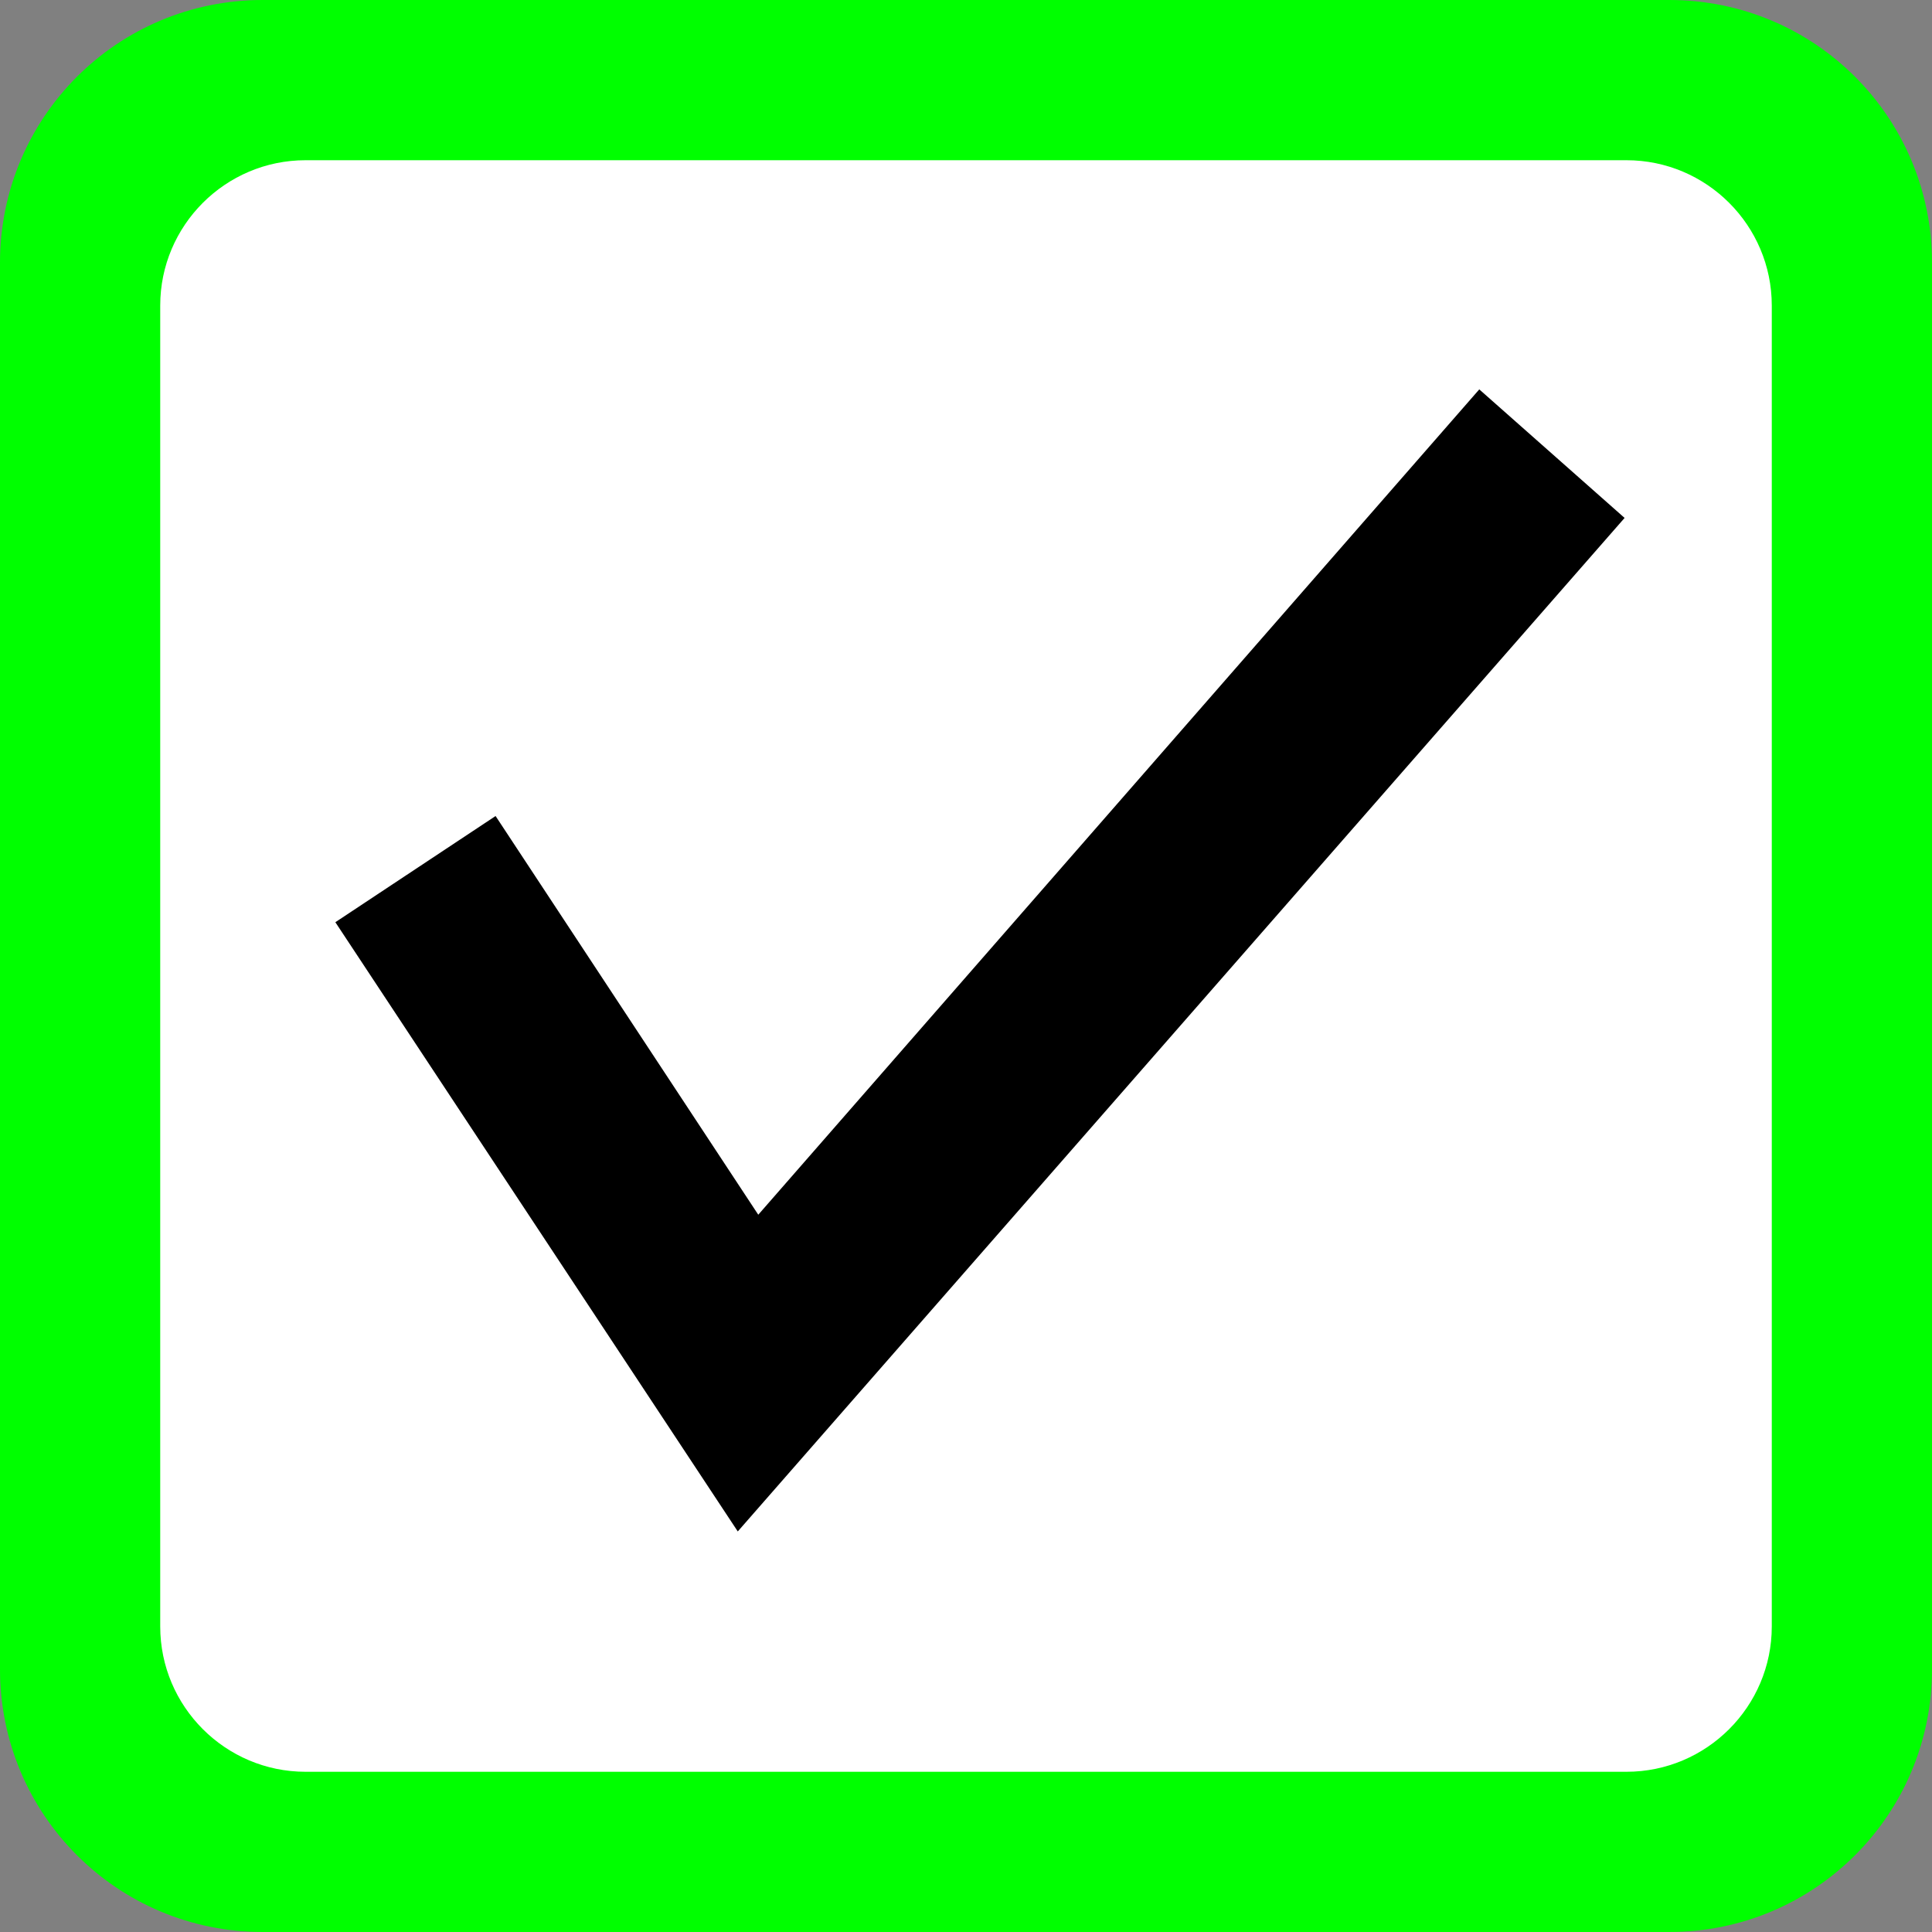
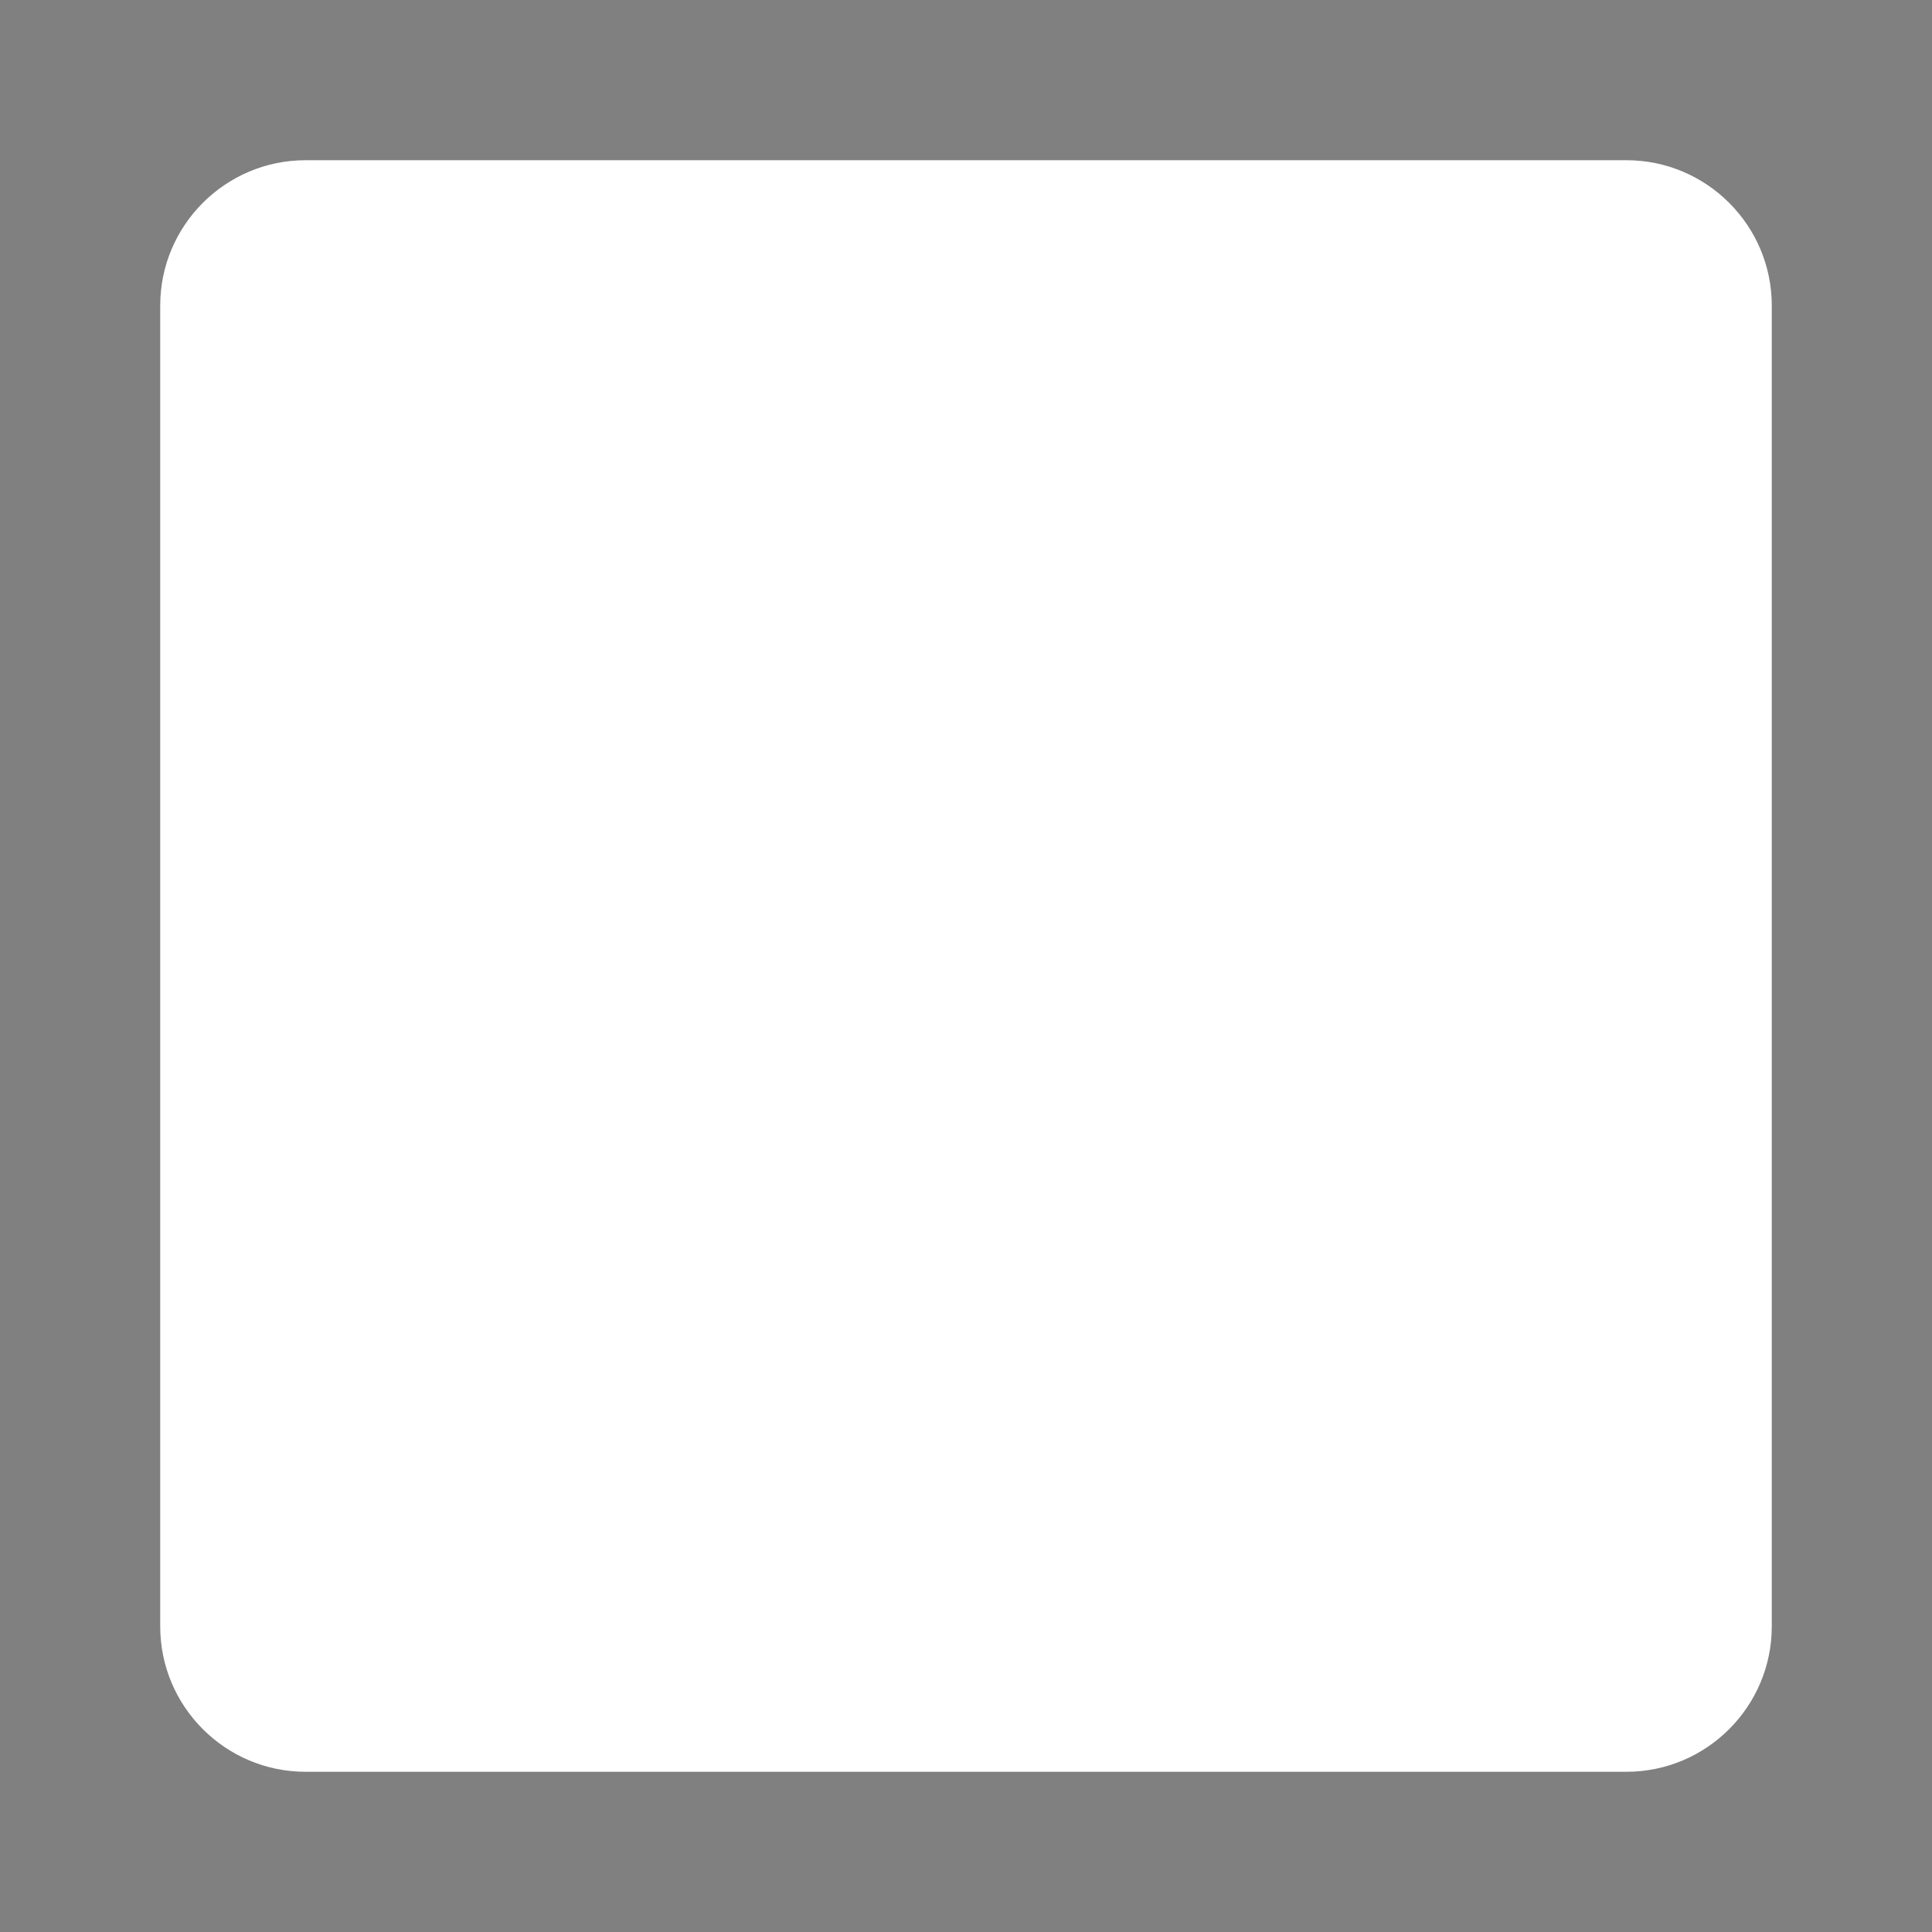
<svg xmlns="http://www.w3.org/2000/svg" xml:space="preserve" width="151.734mm" height="151.734mm" style="shape-rendering:geometricPrecision; text-rendering:geometricPrecision; image-rendering:optimizeQuality; fill-rule:evenodd; clip-rule:evenodd" viewBox="0 0 1037 1037">
  <rect x="0" y="0" width="1037" height="1037" fill="#808080" stroke="none" />
  <defs>
    <style type="text/css">
   
    .fil2 {fill:black}
    .fil0 {fill:lime}
    .fil1 {fill:white}
   
  </style>
  </defs>
  <g id="Ebene_x0020_1">
-     <path class="fil0" d="M141 0l755 0c78,0 141,63 141,141l0 755c0,78 -63,141 -141,141l-755 0c-78,0 -141,-63 -141,-141l0 -755c0,-78 63,-141 141,-141z" />
    <path class="fil1" d="M164 86l709 0c43,0 78,35 78,78l0 709c0,43 -35,78 -78,78l-709 0c-43,0 -78,-35 -78,-78l0 -709c0,-43 35,-78 78,-78z" />
-     <polygon class="fil2" points="407,652 794,209 872,278 396,822 180,495 266,438 " />
  </g>
</svg>